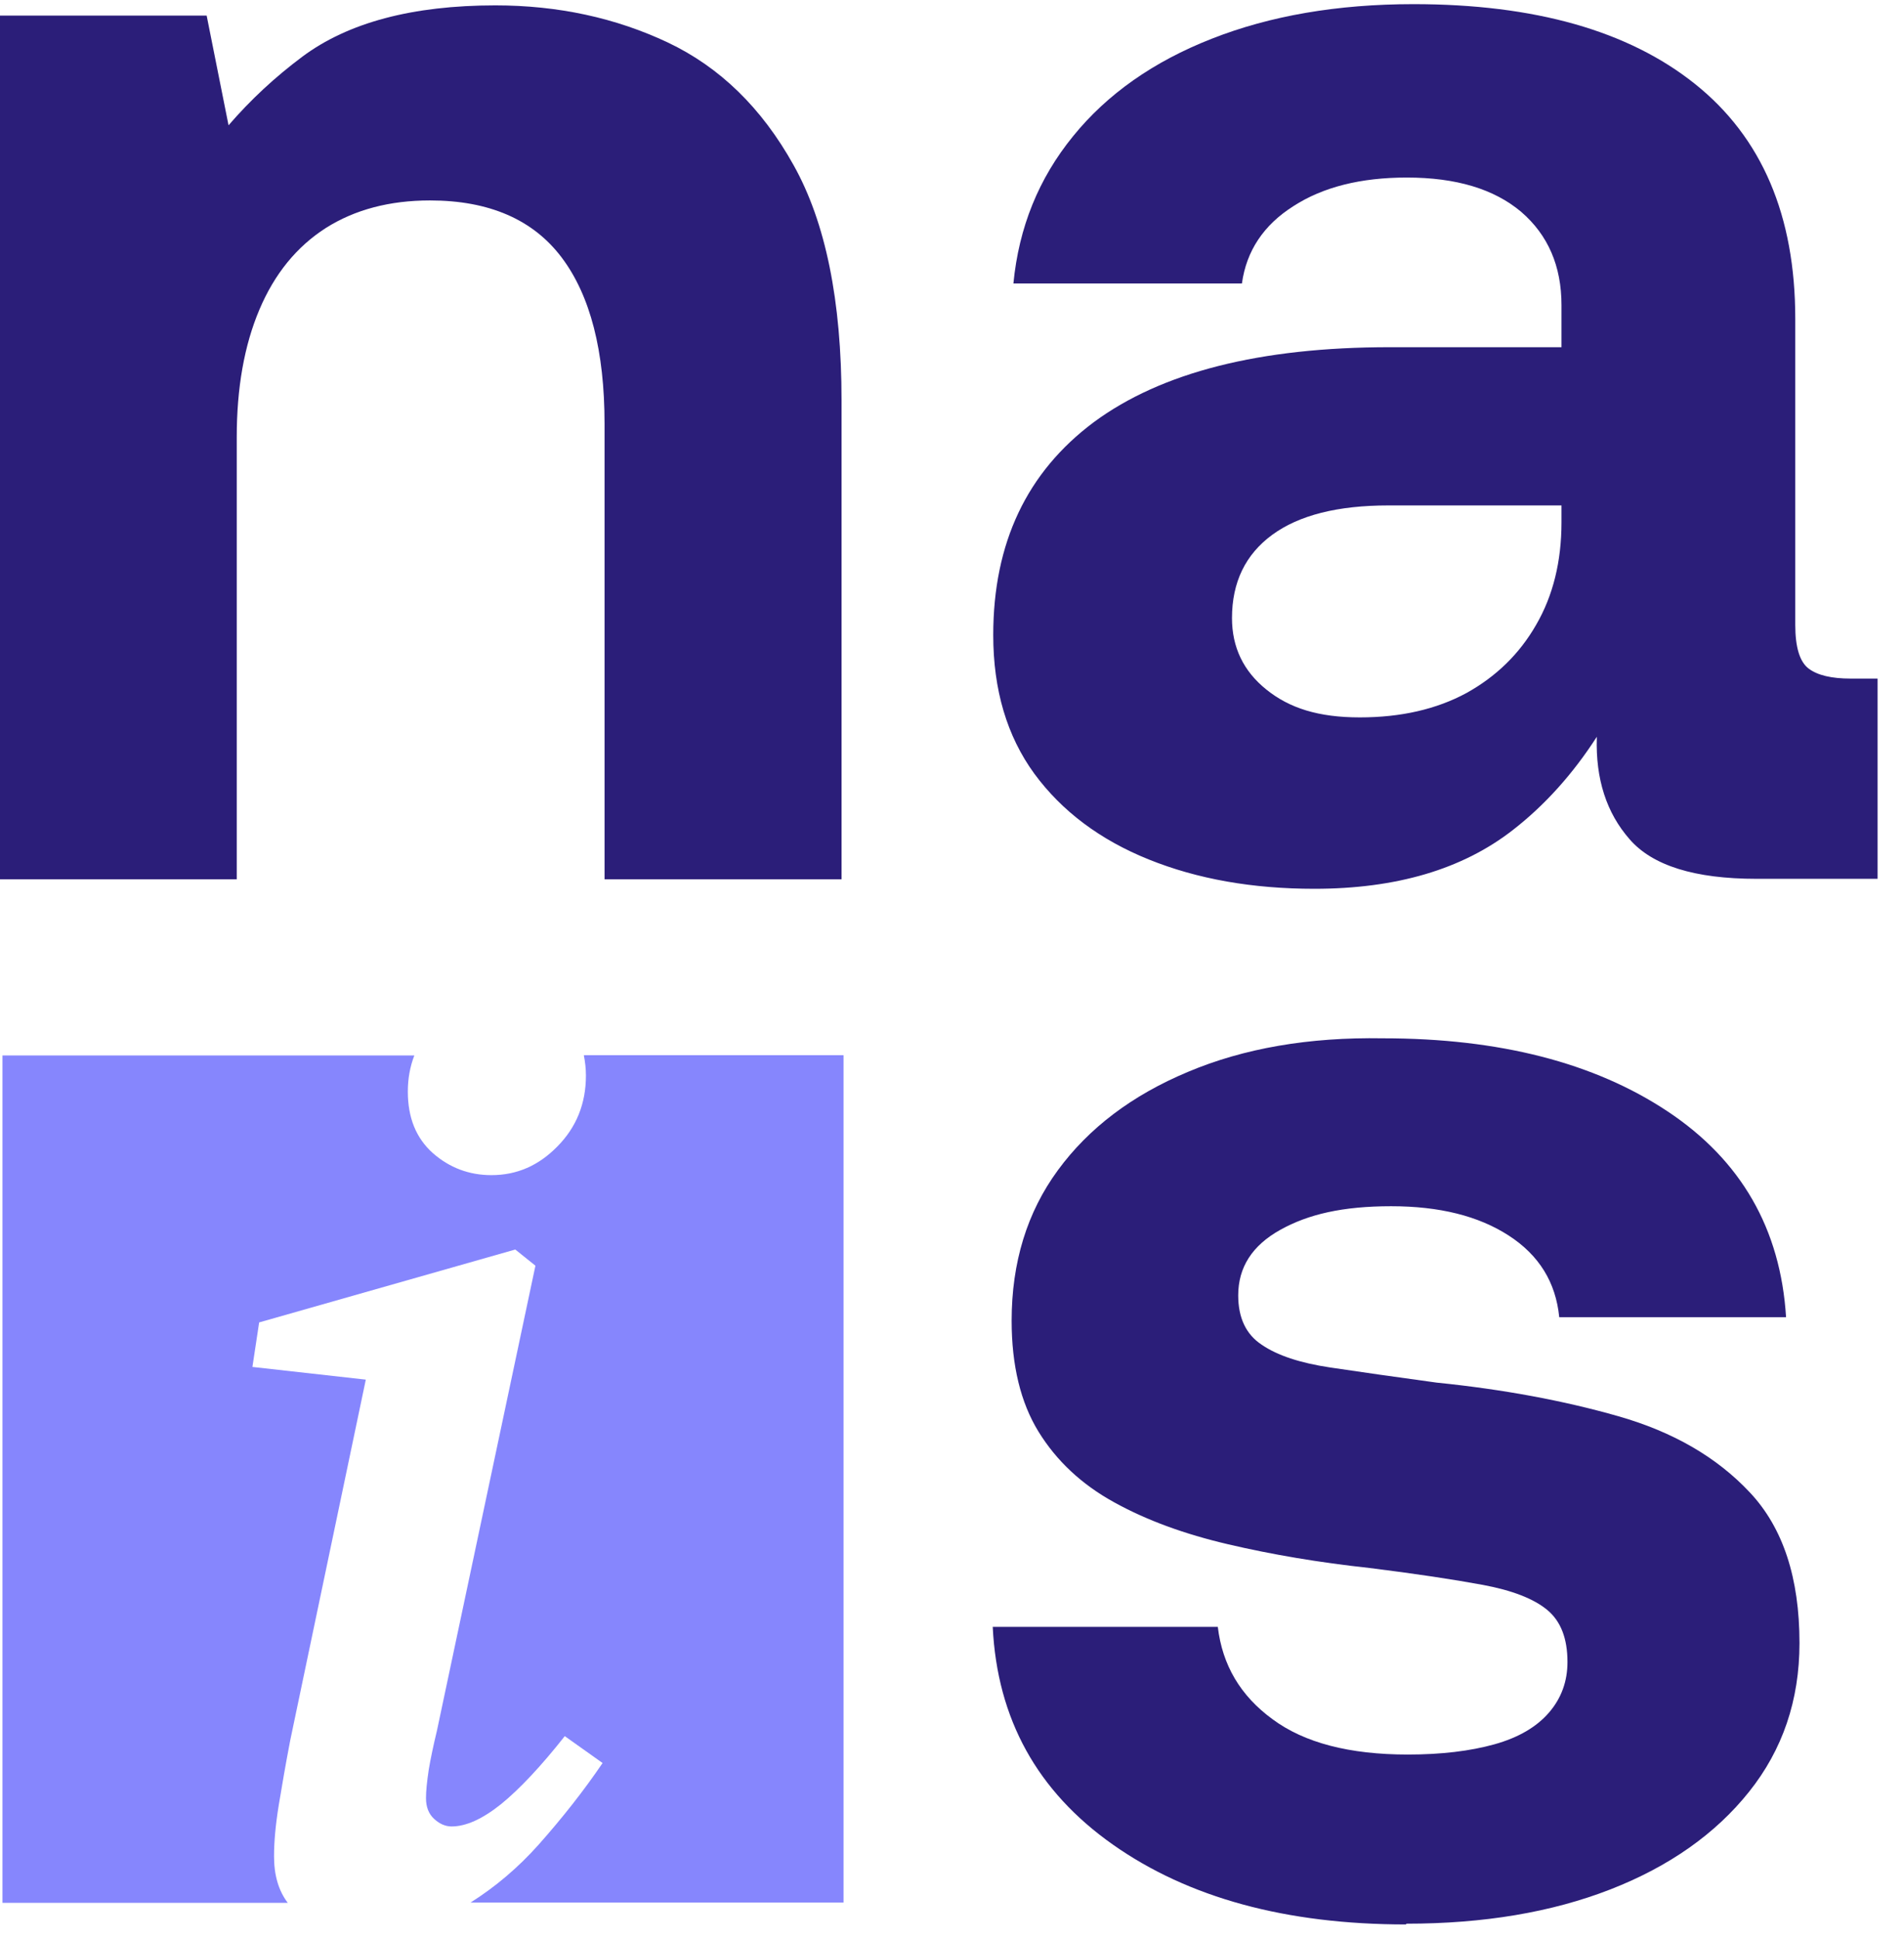
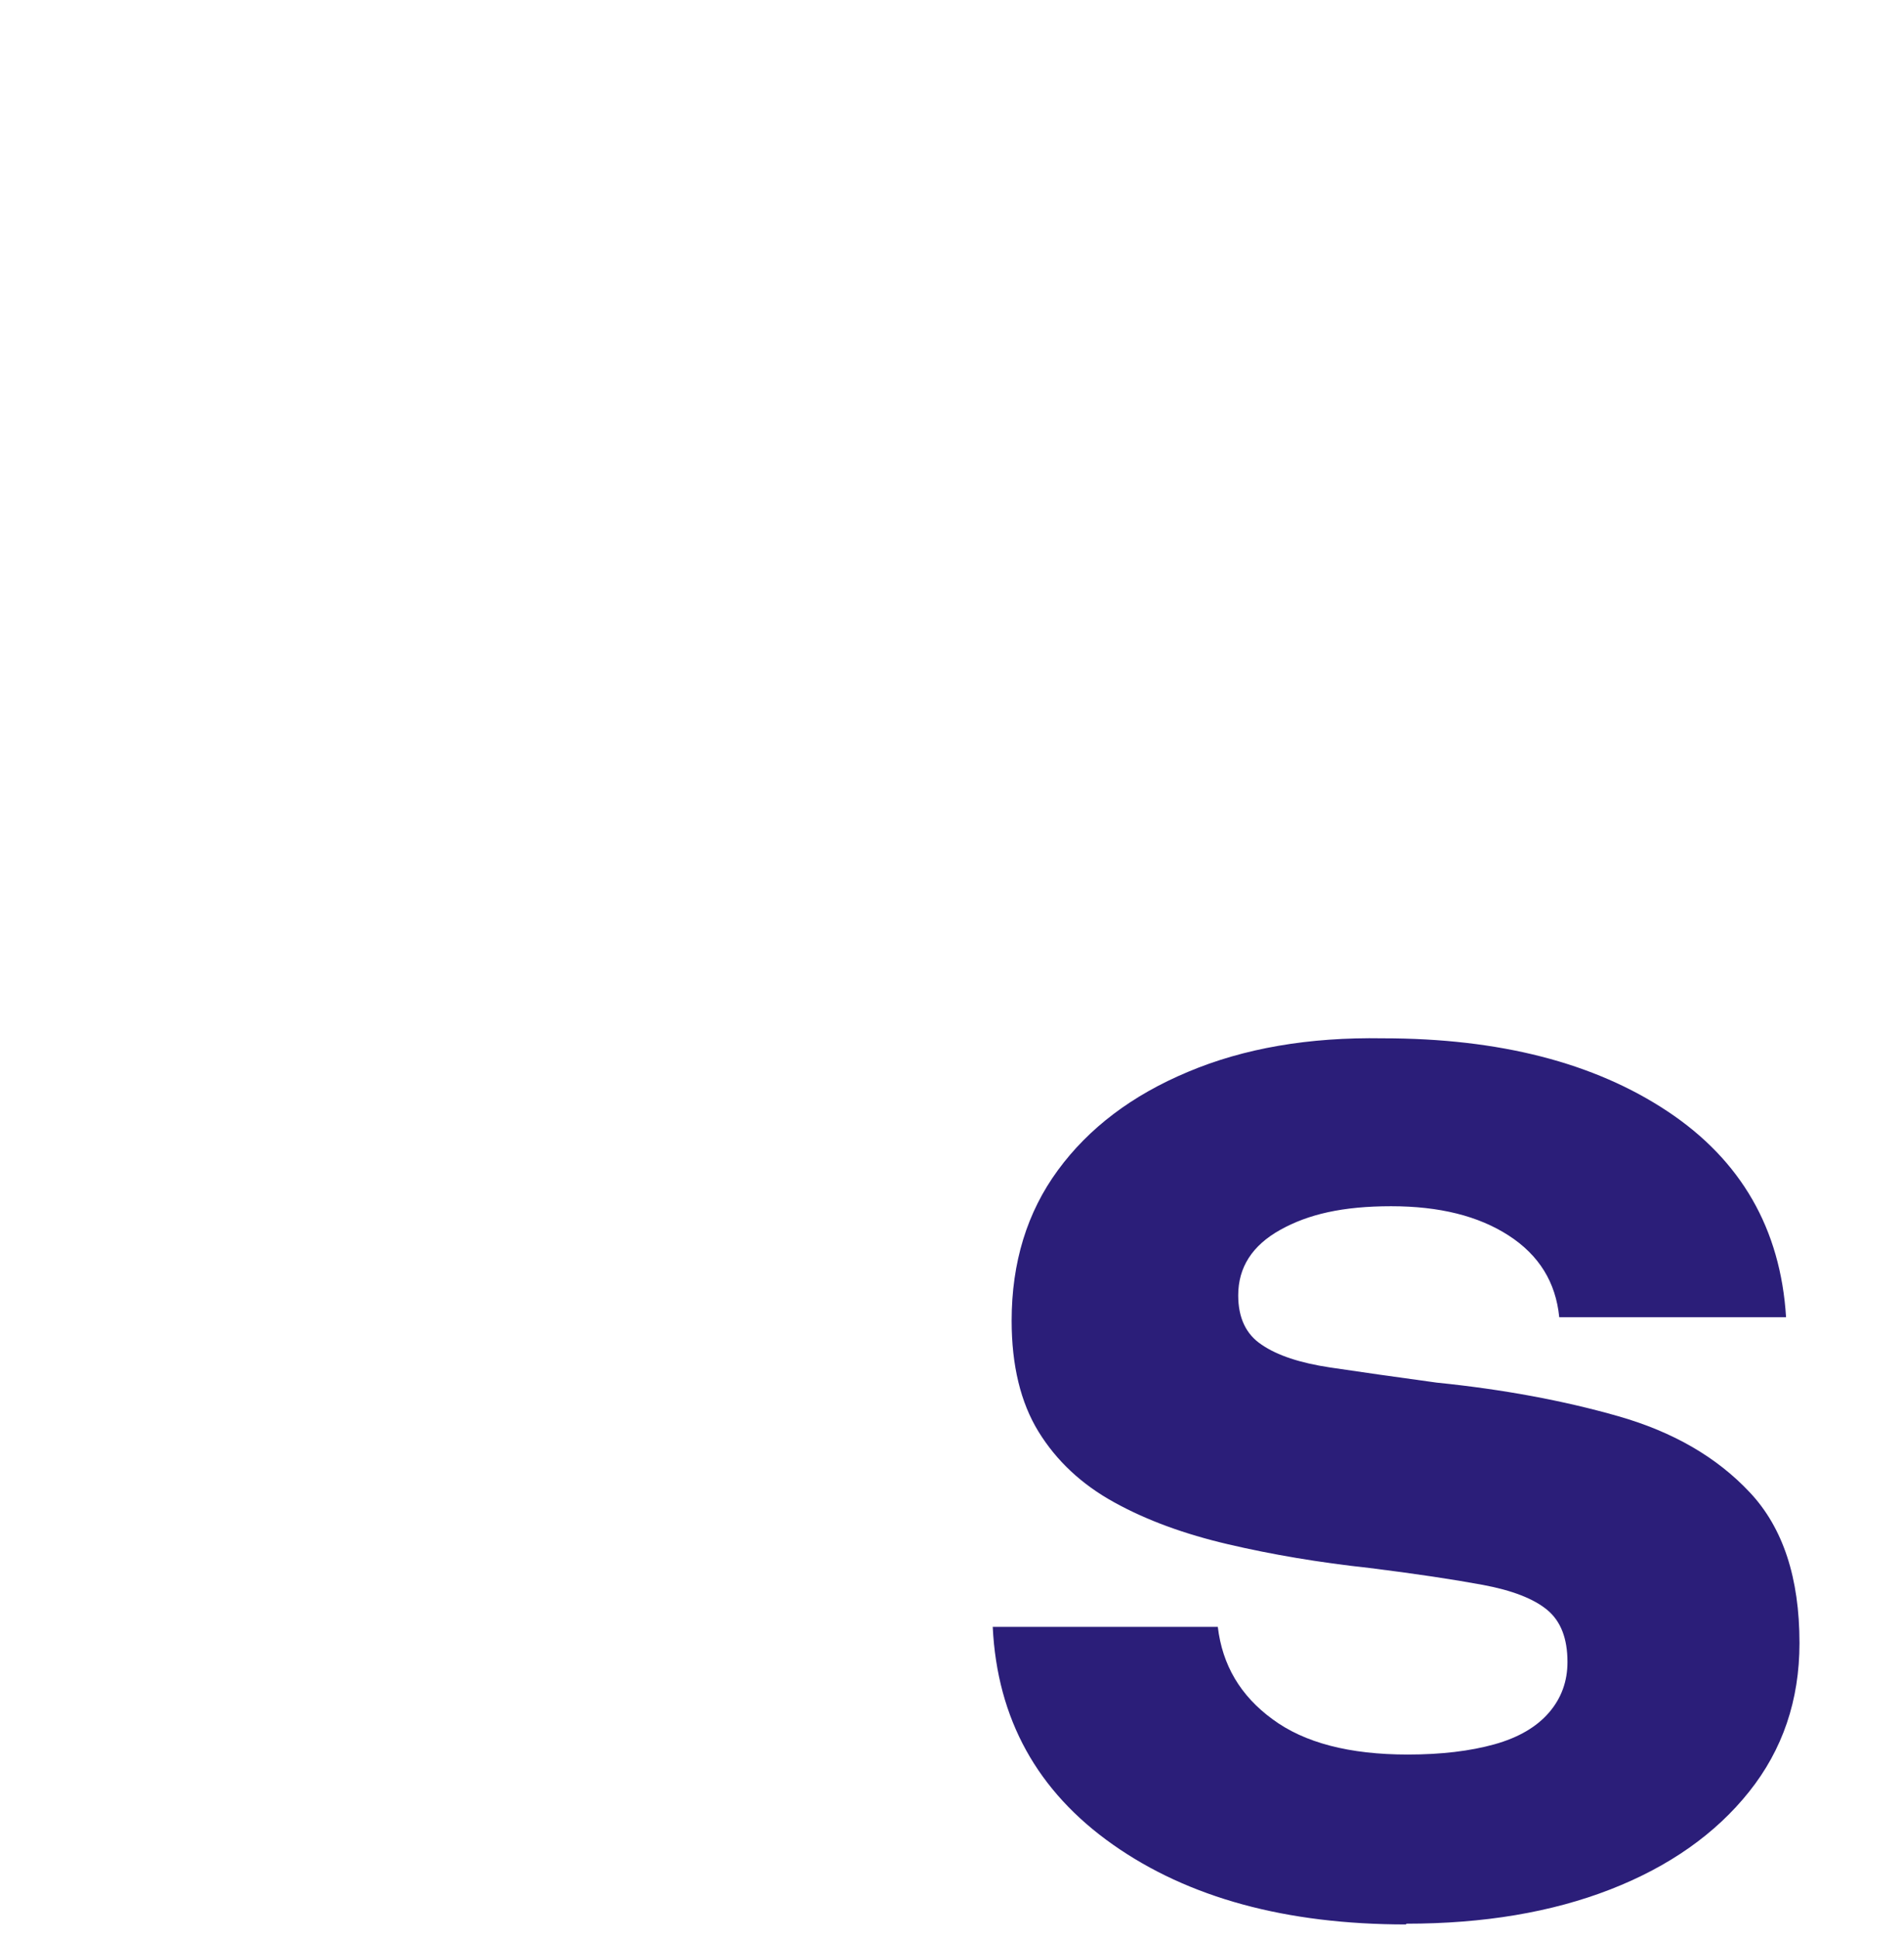
<svg xmlns="http://www.w3.org/2000/svg" width="56" height="57" viewBox="0 0 56 57" fill="none">
  <path d="M41.355 56.58C37.829 56.58 34.955 55.798 32.731 54.232C30.508 52.667 29.33 50.539 29.198 47.832H35.818C35.95 48.952 36.483 49.858 37.427 50.546C38.363 51.241 39.694 51.585 41.406 51.585C42.393 51.585 43.242 51.482 43.951 51.285C44.661 51.087 45.195 50.773 45.56 50.349C45.926 49.924 46.102 49.427 46.102 48.864C46.102 48.169 45.904 47.664 45.509 47.335C45.114 47.006 44.478 46.757 43.608 46.596C42.737 46.435 41.625 46.267 40.272 46.099C38.788 45.938 37.405 45.704 36.125 45.404C34.838 45.104 33.719 44.695 32.768 44.168C31.81 43.641 31.071 42.947 30.544 42.091C30.018 41.235 29.754 40.145 29.754 38.829C29.754 37.117 30.208 35.64 31.115 34.404C32.022 33.167 33.294 32.202 34.94 31.514C36.586 30.82 38.495 30.49 40.675 30.527C44.098 30.527 46.892 31.244 49.049 32.677C51.207 34.111 52.37 36.13 52.531 38.726H45.86C45.758 37.702 45.268 36.905 44.376 36.327C43.483 35.749 42.335 35.464 40.916 35.464C39.497 35.464 38.48 35.698 37.654 36.159C36.827 36.62 36.418 37.263 36.418 38.083C36.418 38.741 36.644 39.231 37.112 39.538C37.573 39.853 38.239 40.072 39.117 40.204C39.987 40.335 41.033 40.482 42.254 40.65C44.2 40.847 45.977 41.176 47.594 41.637C49.21 42.098 50.498 42.844 51.47 43.883C52.443 44.921 52.926 46.392 52.926 48.308C52.926 49.99 52.429 51.446 51.441 52.682C50.454 53.918 49.093 54.876 47.367 55.549C45.641 56.222 43.637 56.558 41.362 56.558L41.355 56.58Z" fill="#2B1E79" />
-   <path d="M17.174 31.039C17.21 31.222 17.233 31.419 17.233 31.624C17.233 32.443 16.954 33.138 16.399 33.701C15.843 34.272 15.199 34.55 14.453 34.55C13.795 34.55 13.217 34.331 12.727 33.899C12.237 33.46 11.995 32.86 11.995 32.092C11.995 31.712 12.061 31.354 12.186 31.032H0.073V55.944H8.463C8.192 55.586 8.06 55.132 8.06 54.576C8.06 54.152 8.104 53.655 8.199 53.07C8.294 52.492 8.404 51.855 8.536 51.168L10.759 40.562L7.424 40.189L7.622 38.88L15.155 36.737L15.748 37.212L12.851 50.883C12.749 51.307 12.668 51.687 12.61 52.031C12.559 52.375 12.529 52.653 12.529 52.865C12.529 53.128 12.61 53.333 12.771 53.479C12.932 53.626 13.1 53.699 13.283 53.699C13.707 53.699 14.19 53.479 14.731 53.048C15.272 52.609 15.901 51.943 16.611 51.044L17.723 51.834C17.167 52.653 16.538 53.45 15.843 54.233C15.236 54.913 14.57 55.476 13.839 55.937H24.81V31.024H17.174V31.039Z" fill="#8686FD" />
-   <path d="M54.433 19.951C53.87 19.951 53.46 19.855 53.197 19.658C52.933 19.46 52.802 19.029 52.802 18.371V9.374C52.802 6.339 51.822 4.042 49.854 2.469C47.894 0.904 45.136 0.122 41.574 0.122C39.329 0.122 37.354 0.465 35.642 1.138C33.923 1.811 32.563 2.769 31.561 4.005C30.552 5.242 29.966 6.682 29.806 8.335H36.527C36.659 7.377 37.164 6.617 38.041 6.061C38.912 5.498 40.024 5.22 41.377 5.22C42.825 5.22 43.944 5.556 44.741 6.229C45.531 6.909 45.926 7.823 45.926 8.972V10.208H40.879C37.054 10.208 34.158 10.947 32.175 12.409C30.201 13.88 29.213 15.964 29.213 18.671C29.213 20.28 29.615 21.64 30.42 22.745C31.232 23.849 32.351 24.69 33.785 25.268C35.218 25.846 36.842 26.131 38.656 26.131C41.062 26.131 43.008 25.561 44.493 24.405C45.436 23.674 46.263 22.752 46.965 21.662V21.684C46.928 22.905 47.25 23.9 47.93 24.675C48.603 25.451 49.847 25.838 51.661 25.838H55.223V19.951H54.433ZM45.926 15.357C45.926 16.506 45.678 17.515 45.18 18.371C44.69 19.226 44.003 19.892 43.132 20.375C42.255 20.85 41.209 21.092 39.994 21.092C38.78 21.092 37.924 20.821 37.244 20.272C36.571 19.731 36.235 19.029 36.235 18.173C36.235 17.12 36.63 16.301 37.42 15.723C38.21 15.145 39.351 14.86 40.836 14.86H45.926V15.357Z" fill="#2B1E79" />
-   <path d="M24.751 11.773V25.853H17.781V12.461C17.781 10.325 17.364 8.694 16.523 7.575C15.682 6.456 14.387 5.893 12.646 5.893C11.461 5.893 10.437 6.163 9.582 6.704C8.726 7.253 8.075 8.05 7.629 9.104C7.183 10.157 6.963 11.408 6.963 12.856V25.853H0V0.458H6.078L6.722 3.684C7.365 2.938 8.09 2.265 8.894 1.665C10.24 0.663 12.134 0.158 14.57 0.158C16.413 0.158 18.103 0.524 19.639 1.248C21.168 1.972 22.404 3.172 23.34 4.854C24.283 6.536 24.751 8.84 24.751 11.773Z" fill="#2B1E79" />
</svg>